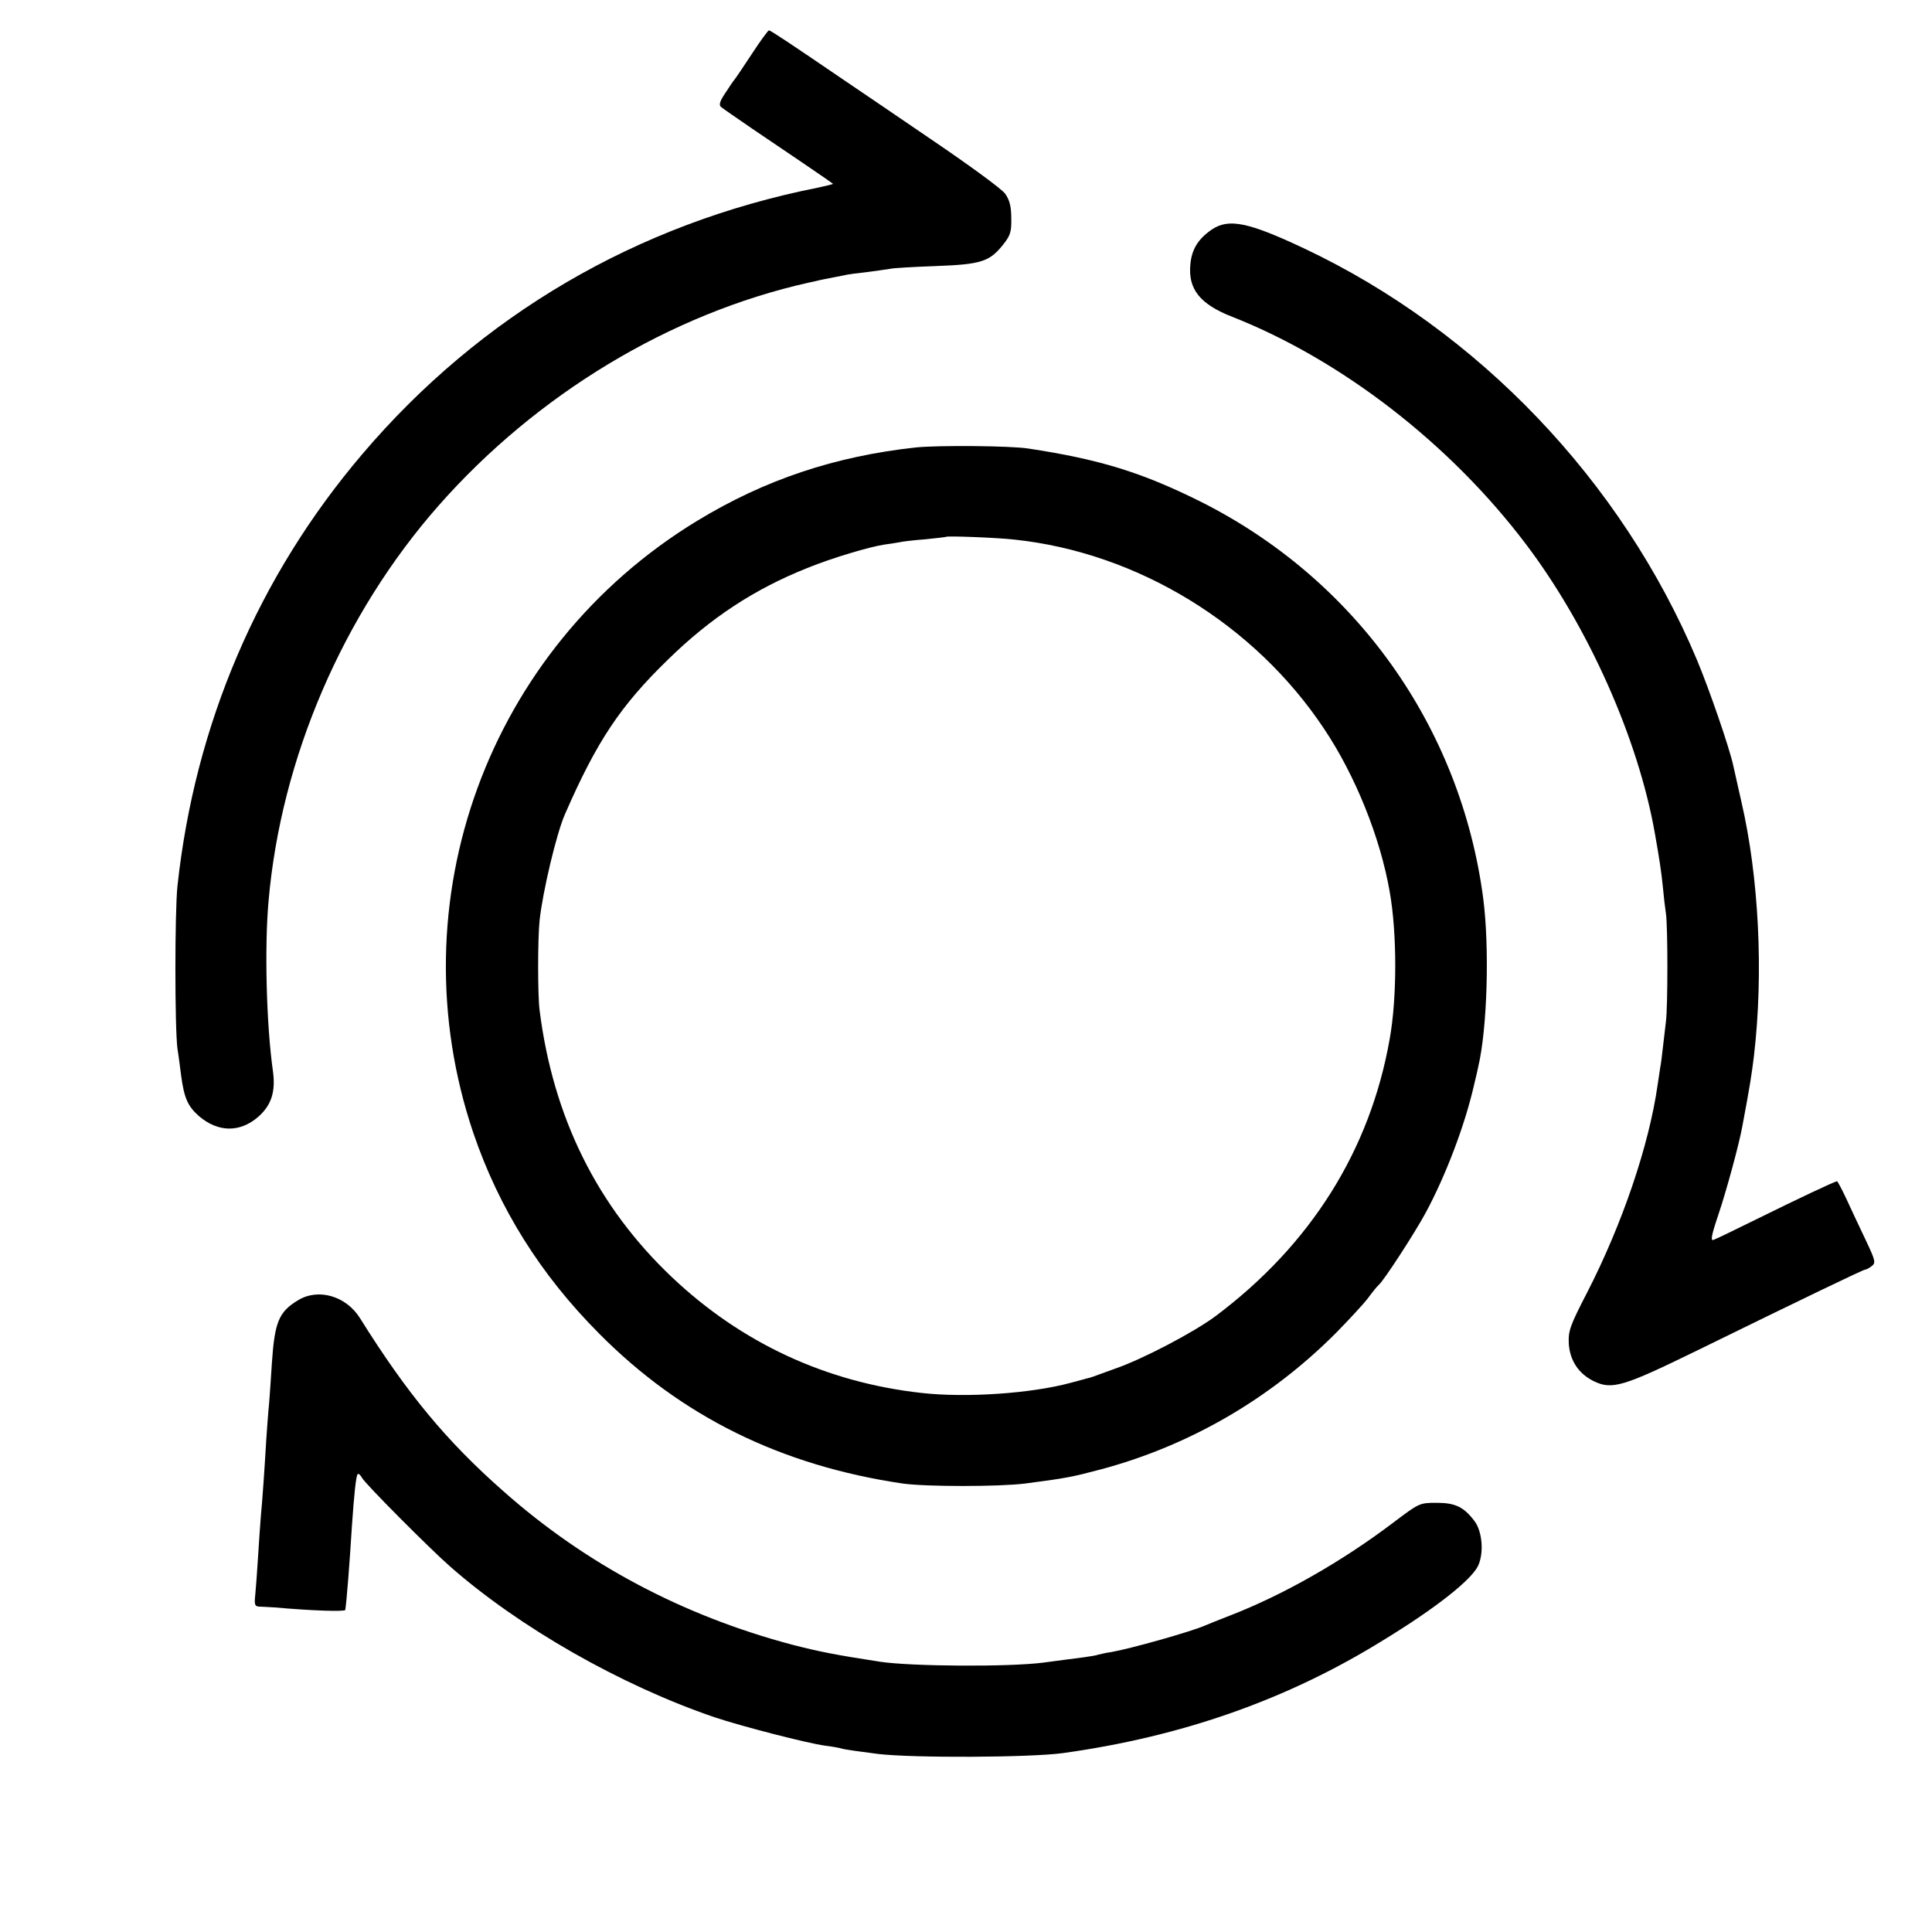
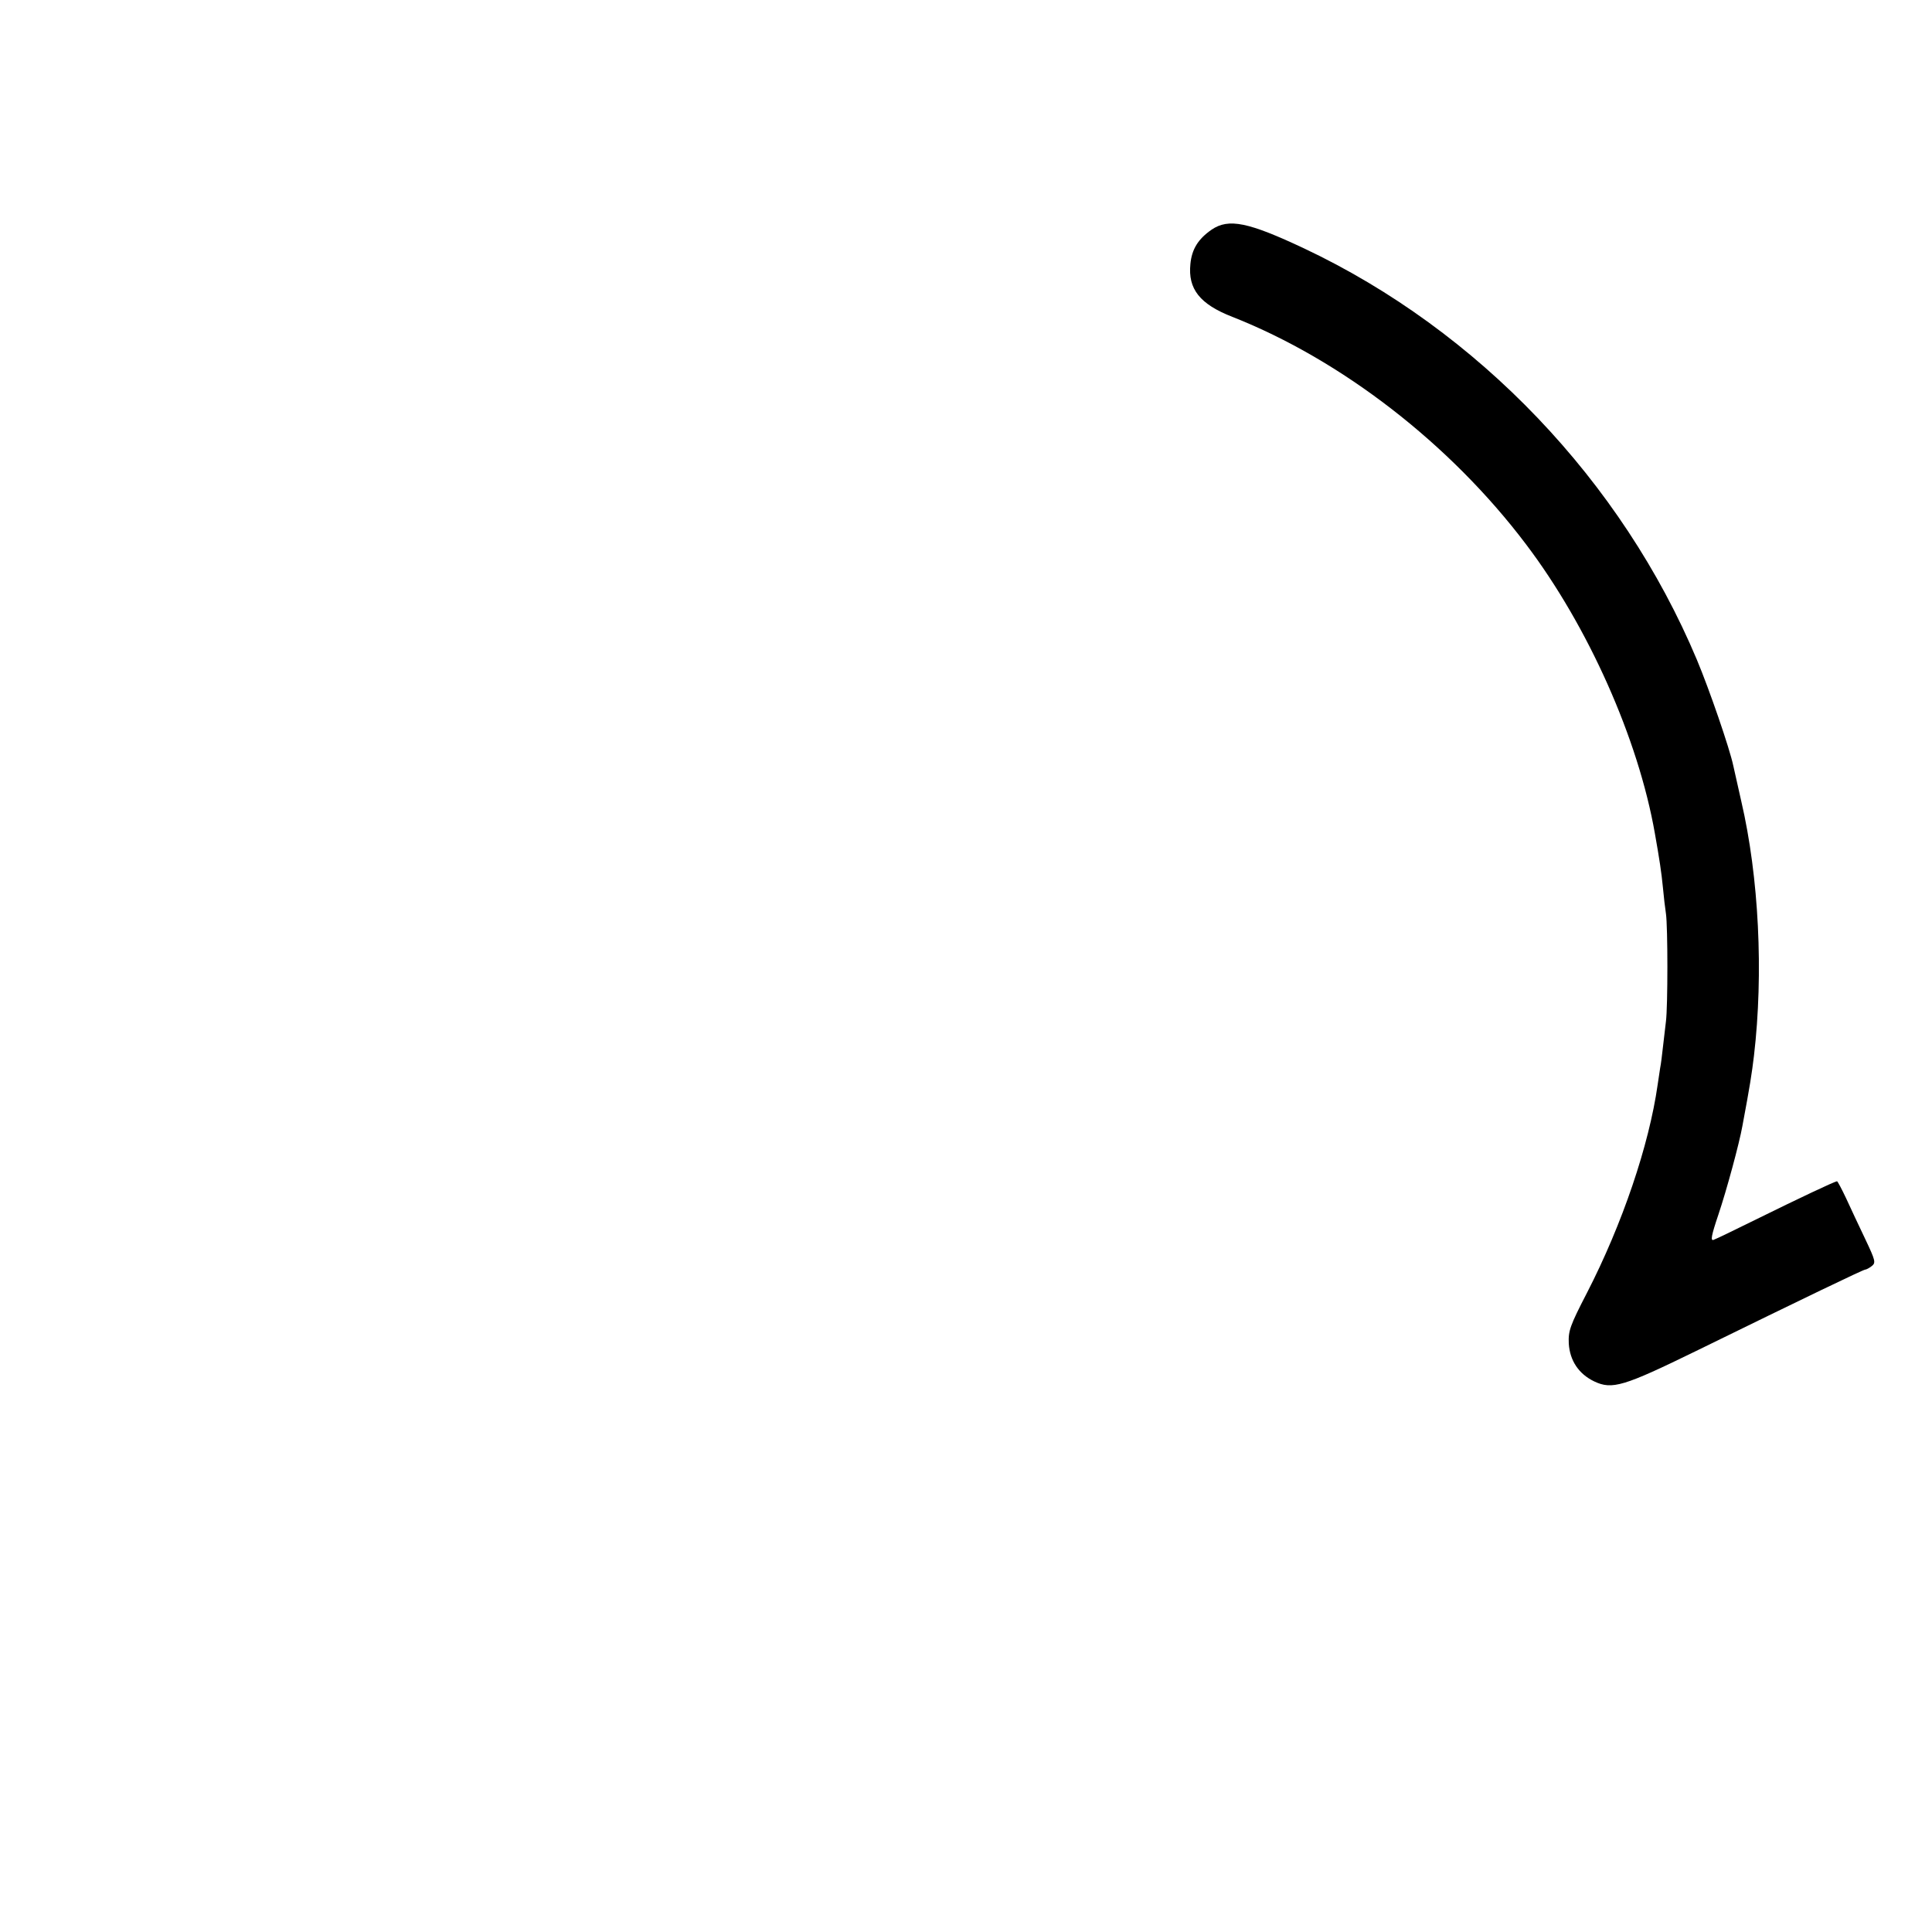
<svg xmlns="http://www.w3.org/2000/svg" version="1.0" width="700pt" height="700pt" viewBox="0 0 700 700" preserveAspectRatio="xMidYMid meet">
  <g transform="translate(0,700) scale(0.1,-0.1)" fill="#000000" stroke="none">
-     <path d="M2723 6803 c-32 -49 -60 -90 -63 -93 -3 -3 -17 -24 -32 -47 -21 -31 -24 -44 -15 -51 7 -6 57 -40 112 -78 98 -66 287 -194 293 -200 2 -1 -23 -7 -55 -14 -655 -130 -1222 -462 -1650 -965 -378 -444 -607 -981 -670 -1565 -10 -93 -10 -515 0 -590 5 -30 10 -73 13 -95 11 -83 24 -113 65 -149 69 -59 148 -60 214 -3 48 42 64 91 54 165 -24 169 -31 450 -16 617 45 518 270 1040 616 1433 356 404 840 696 1341 808 19 4 37 8 40 9 3 1 25 5 50 10 25 5 47 9 50 10 3 1 34 5 70 9 36 5 74 10 85 12 11 3 85 7 165 10 165 6 195 16 244 77 27 34 31 47 30 96 0 43 -6 66 -22 89 -12 17 -127 101 -255 188 -127 87 -272 185 -322 219 -201 137 -273 185 -279 185 -3 0 -32 -39 -63 -87z" />
    <path d="M4390 6168 c-49 -34 -72 -71 -77 -125 -9 -90 34 -145 152 -191 396 -156 790 -461 1064 -824 225 -297 407 -705 467 -1048 16 -90 24 -142 29 -195 3 -33 8 -76 11 -95 7 -48 7 -337 0 -391 -3 -24 -8 -66 -11 -94 -3 -27 -7 -61 -10 -75 -2 -14 -6 -41 -9 -60 -31 -219 -128 -505 -256 -754 -62 -120 -68 -138 -66 -184 4 -62 36 -110 92 -137 65 -31 107 -18 369 110 392 192 606 295 613 295 4 0 15 6 24 13 15 12 13 20 -24 98 -22 46 -53 112 -69 147 -16 34 -31 62 -33 62 -8 0 -143 -64 -291 -137 -77 -38 -147 -72 -156 -75 -12 -5 -9 14 17 91 30 89 76 259 87 321 28 149 34 189 42 255 35 299 18 647 -46 922 -11 48 -24 106 -29 129 -13 62 -87 277 -132 384 -272 647 -792 1192 -1423 1490 -202 95 -273 110 -335 68z" />
-     <path d="M3320 5379 c-295 -32 -549 -117 -794 -266 -758 -461 -1094 -1381 -811 -2218 93 -273 243 -513 455 -726 298 -301 660 -479 1100 -544 83 -12 351 -12 445 0 147 19 171 24 273 51 322 86 615 256 853 495 47 48 99 104 115 125 16 22 34 44 40 49 19 17 129 186 169 260 73 135 143 319 176 465 6 25 13 54 15 65 33 140 41 432 18 610 -82 624 -465 1159 -1029 1440 -210 104 -362 151 -620 190 -65 10 -324 12 -405 4z m355 -334 c446 -47 870 -306 1122 -685 114 -170 204 -395 238 -590 27 -151 27 -386 0 -535 -71 -403 -286 -745 -630 -1003 -79 -59 -264 -156 -365 -191 -36 -13 -72 -26 -80 -29 -8 -3 -19 -6 -25 -7 -5 -2 -30 -8 -55 -15 -143 -39 -380 -55 -540 -37 -346 38 -654 181 -906 420 -270 256 -430 578 -479 967 -7 55 -7 257 0 325 11 103 61 315 92 385 115 264 201 393 373 560 154 151 314 256 505 332 91 37 226 77 280 85 17 2 40 6 52 8 12 3 55 8 95 11 40 4 74 8 76 9 4 4 187 -3 247 -10z" />
-     <path d="M1080 2289 c-70 -42 -85 -79 -95 -229 -3 -52 -8 -117 -10 -145 -3 -27 -7 -85 -10 -127 -6 -103 -14 -221 -20 -283 -2 -27 -7 -93 -10 -145 -3 -52 -8 -114 -10 -137 -4 -36 -2 -43 13 -44 9 0 35 -2 57 -3 134 -12 255 -16 256 -9 5 31 16 173 24 303 8 117 15 183 21 189 3 3 10 -3 16 -14 12 -22 244 -255 318 -320 251 -221 619 -431 959 -547 99 -33 335 -94 401 -103 25 -3 53 -8 62 -11 9 -3 68 -11 130 -19 130 -15 548 -13 668 3 433 60 815 194 1163 410 190 116 317 217 342 268 22 46 16 124 -12 162 -39 52 -70 67 -138 67 -62 0 -63 -1 -156 -71 -187 -142 -402 -264 -594 -338 -38 -15 -79 -31 -90 -36 -50 -22 -270 -84 -340 -96 -16 -2 -37 -7 -45 -9 -8 -3 -33 -7 -55 -10 -22 -3 -87 -11 -145 -19 -123 -16 -474 -14 -590 3 -163 25 -223 37 -320 62 -396 105 -748 292 -1045 555 -207 182 -350 355 -520 627 -50 81 -151 111 -225 66z" />
  </g>
</svg>